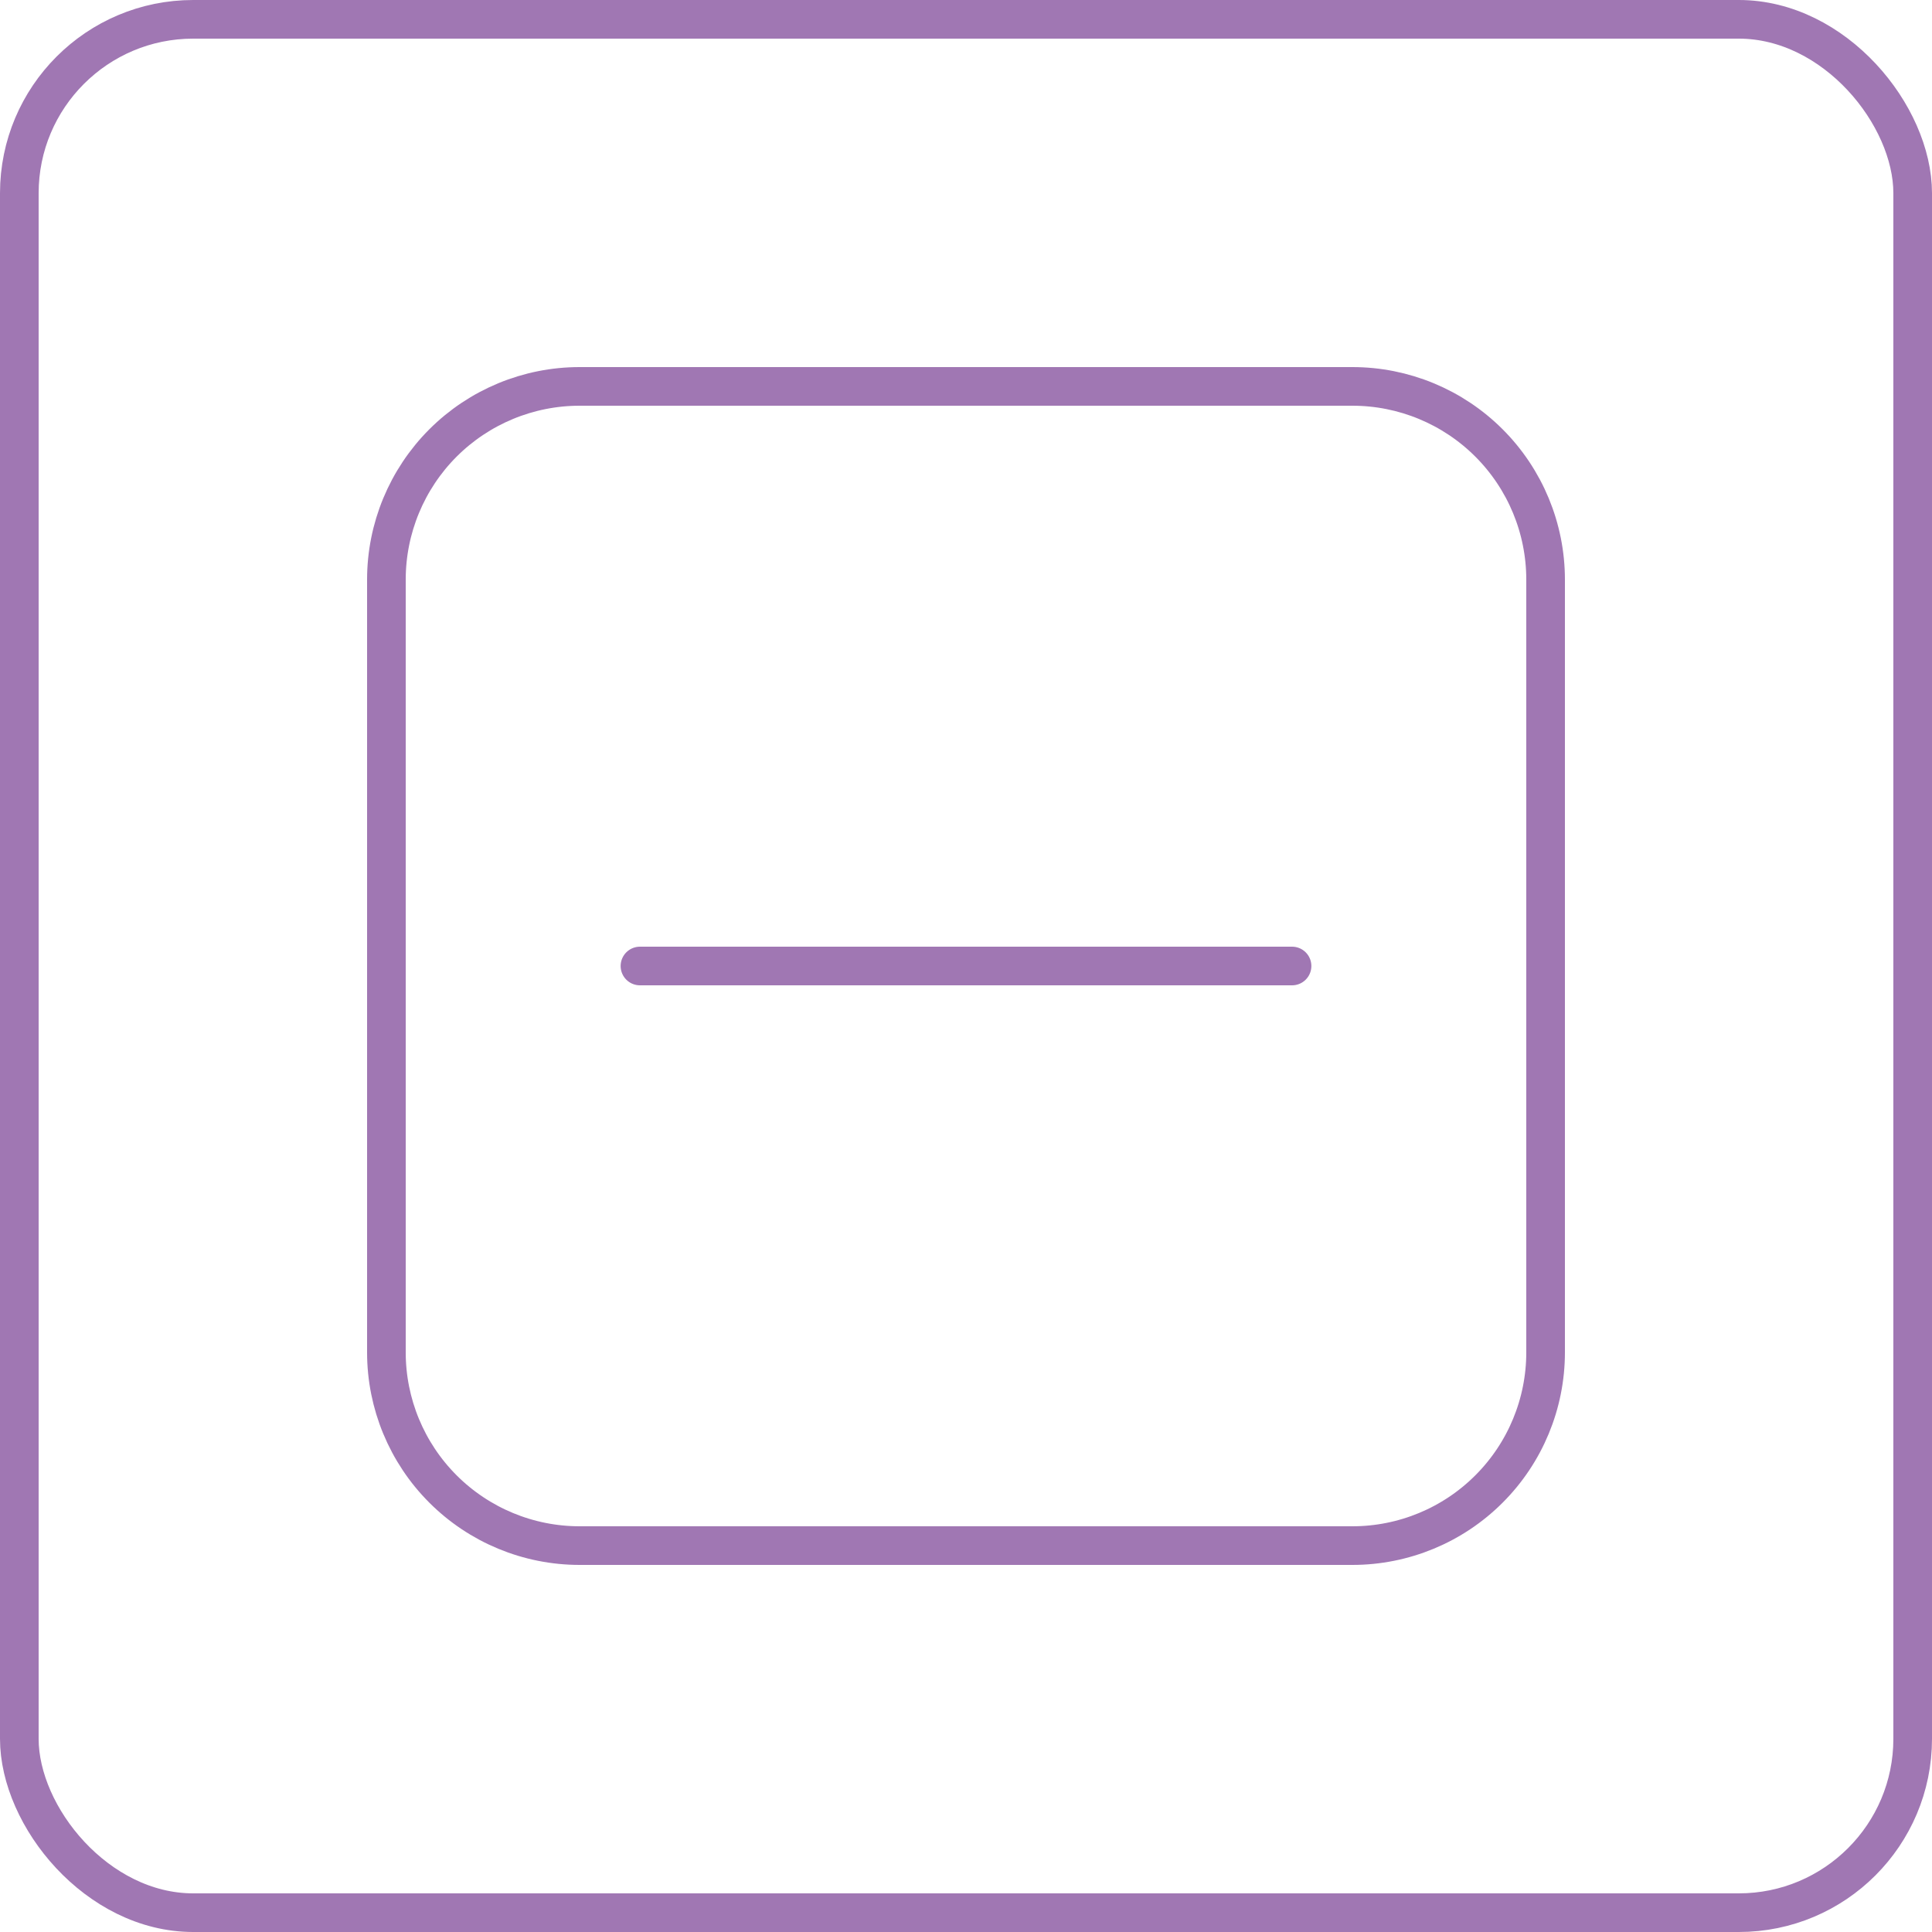
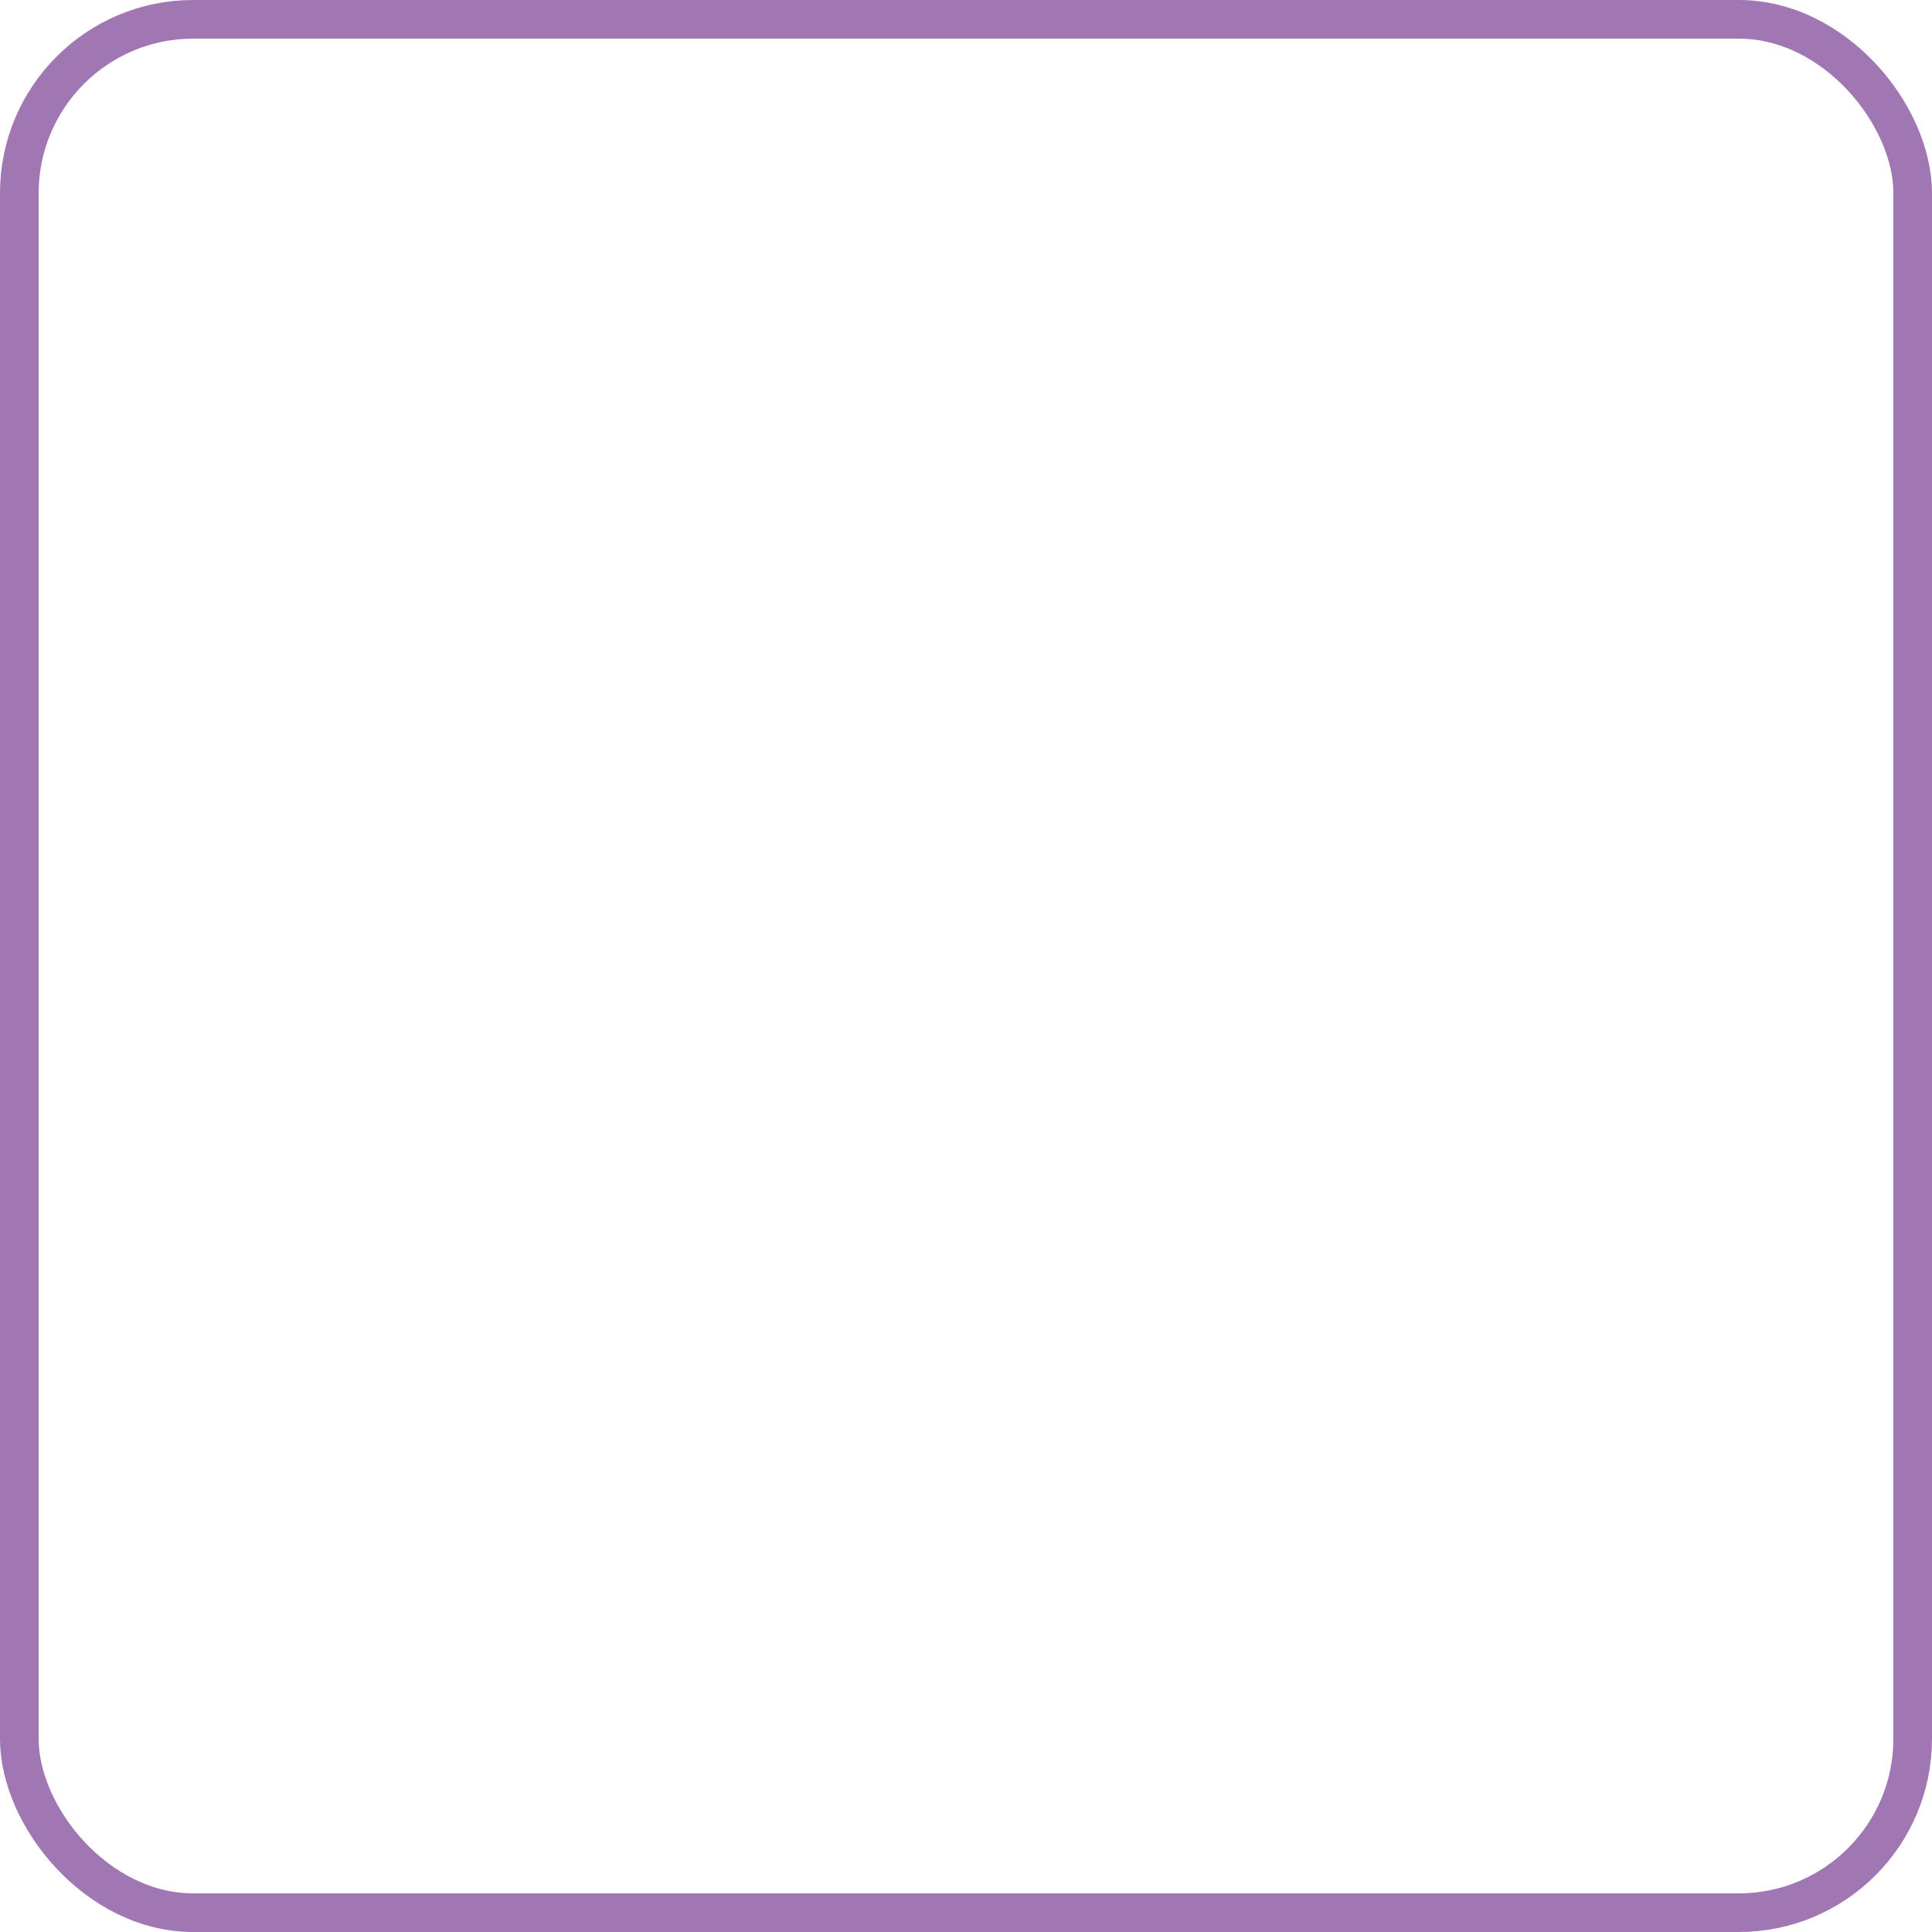
<svg xmlns="http://www.w3.org/2000/svg" width="50" height="50" viewBox="0 0 50 50" fill="none">
-   <path d="M10 15C10 13.674 10.527 12.402 11.464 11.464C12.402 10.527 13.674 10 15 10H35C36.326 10 37.598 10.527 38.535 11.464C39.473 12.402 40 13.674 40 15V35C40 36.326 39.473 37.598 38.535 38.535C37.598 39.473 36.326 40 35 40H15C13.674 40 12.402 39.473 11.464 38.535C10.527 37.598 10 36.326 10 35V15Z" stroke="#A077B3" stroke-linecap="round" stroke-linejoin="round" />
-   <path d="M33.438 25L16.562 25" stroke="#A077B3" stroke-linecap="round" stroke-linejoin="round" />
  <rect x="0.5" y="0.5" width="49" height="49" rx="4.5" stroke="#A077B3" />
</svg>